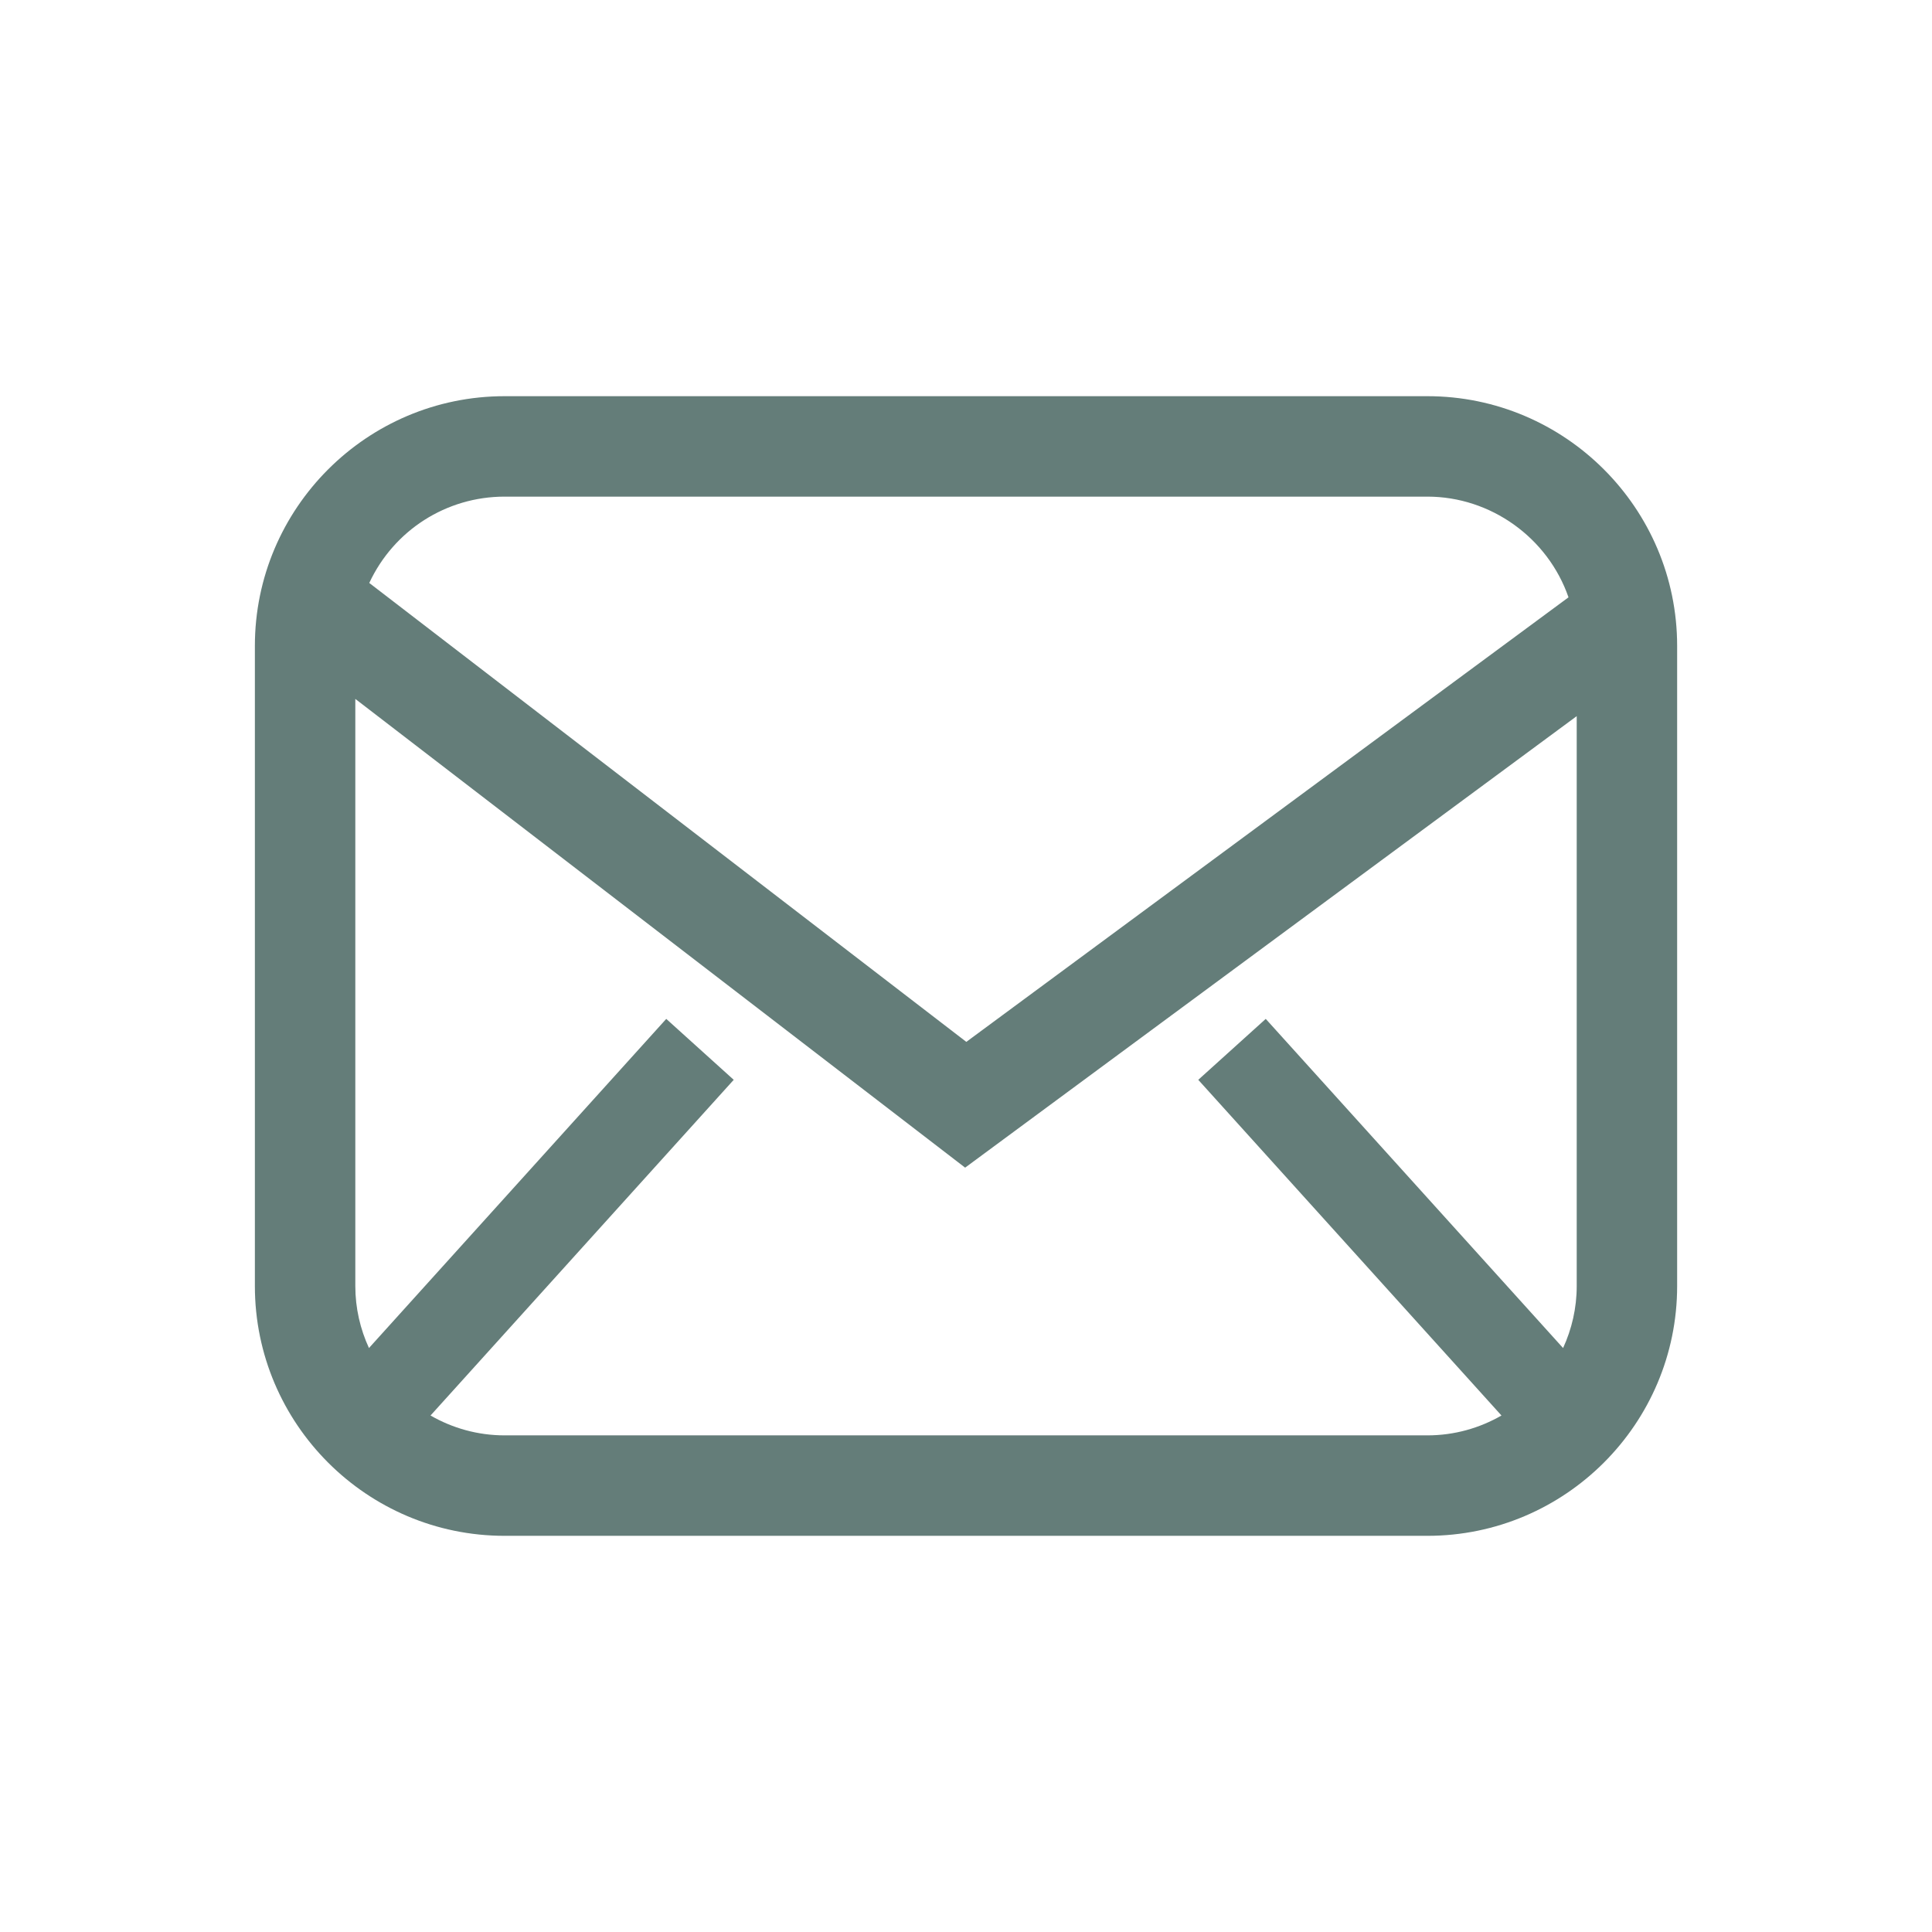
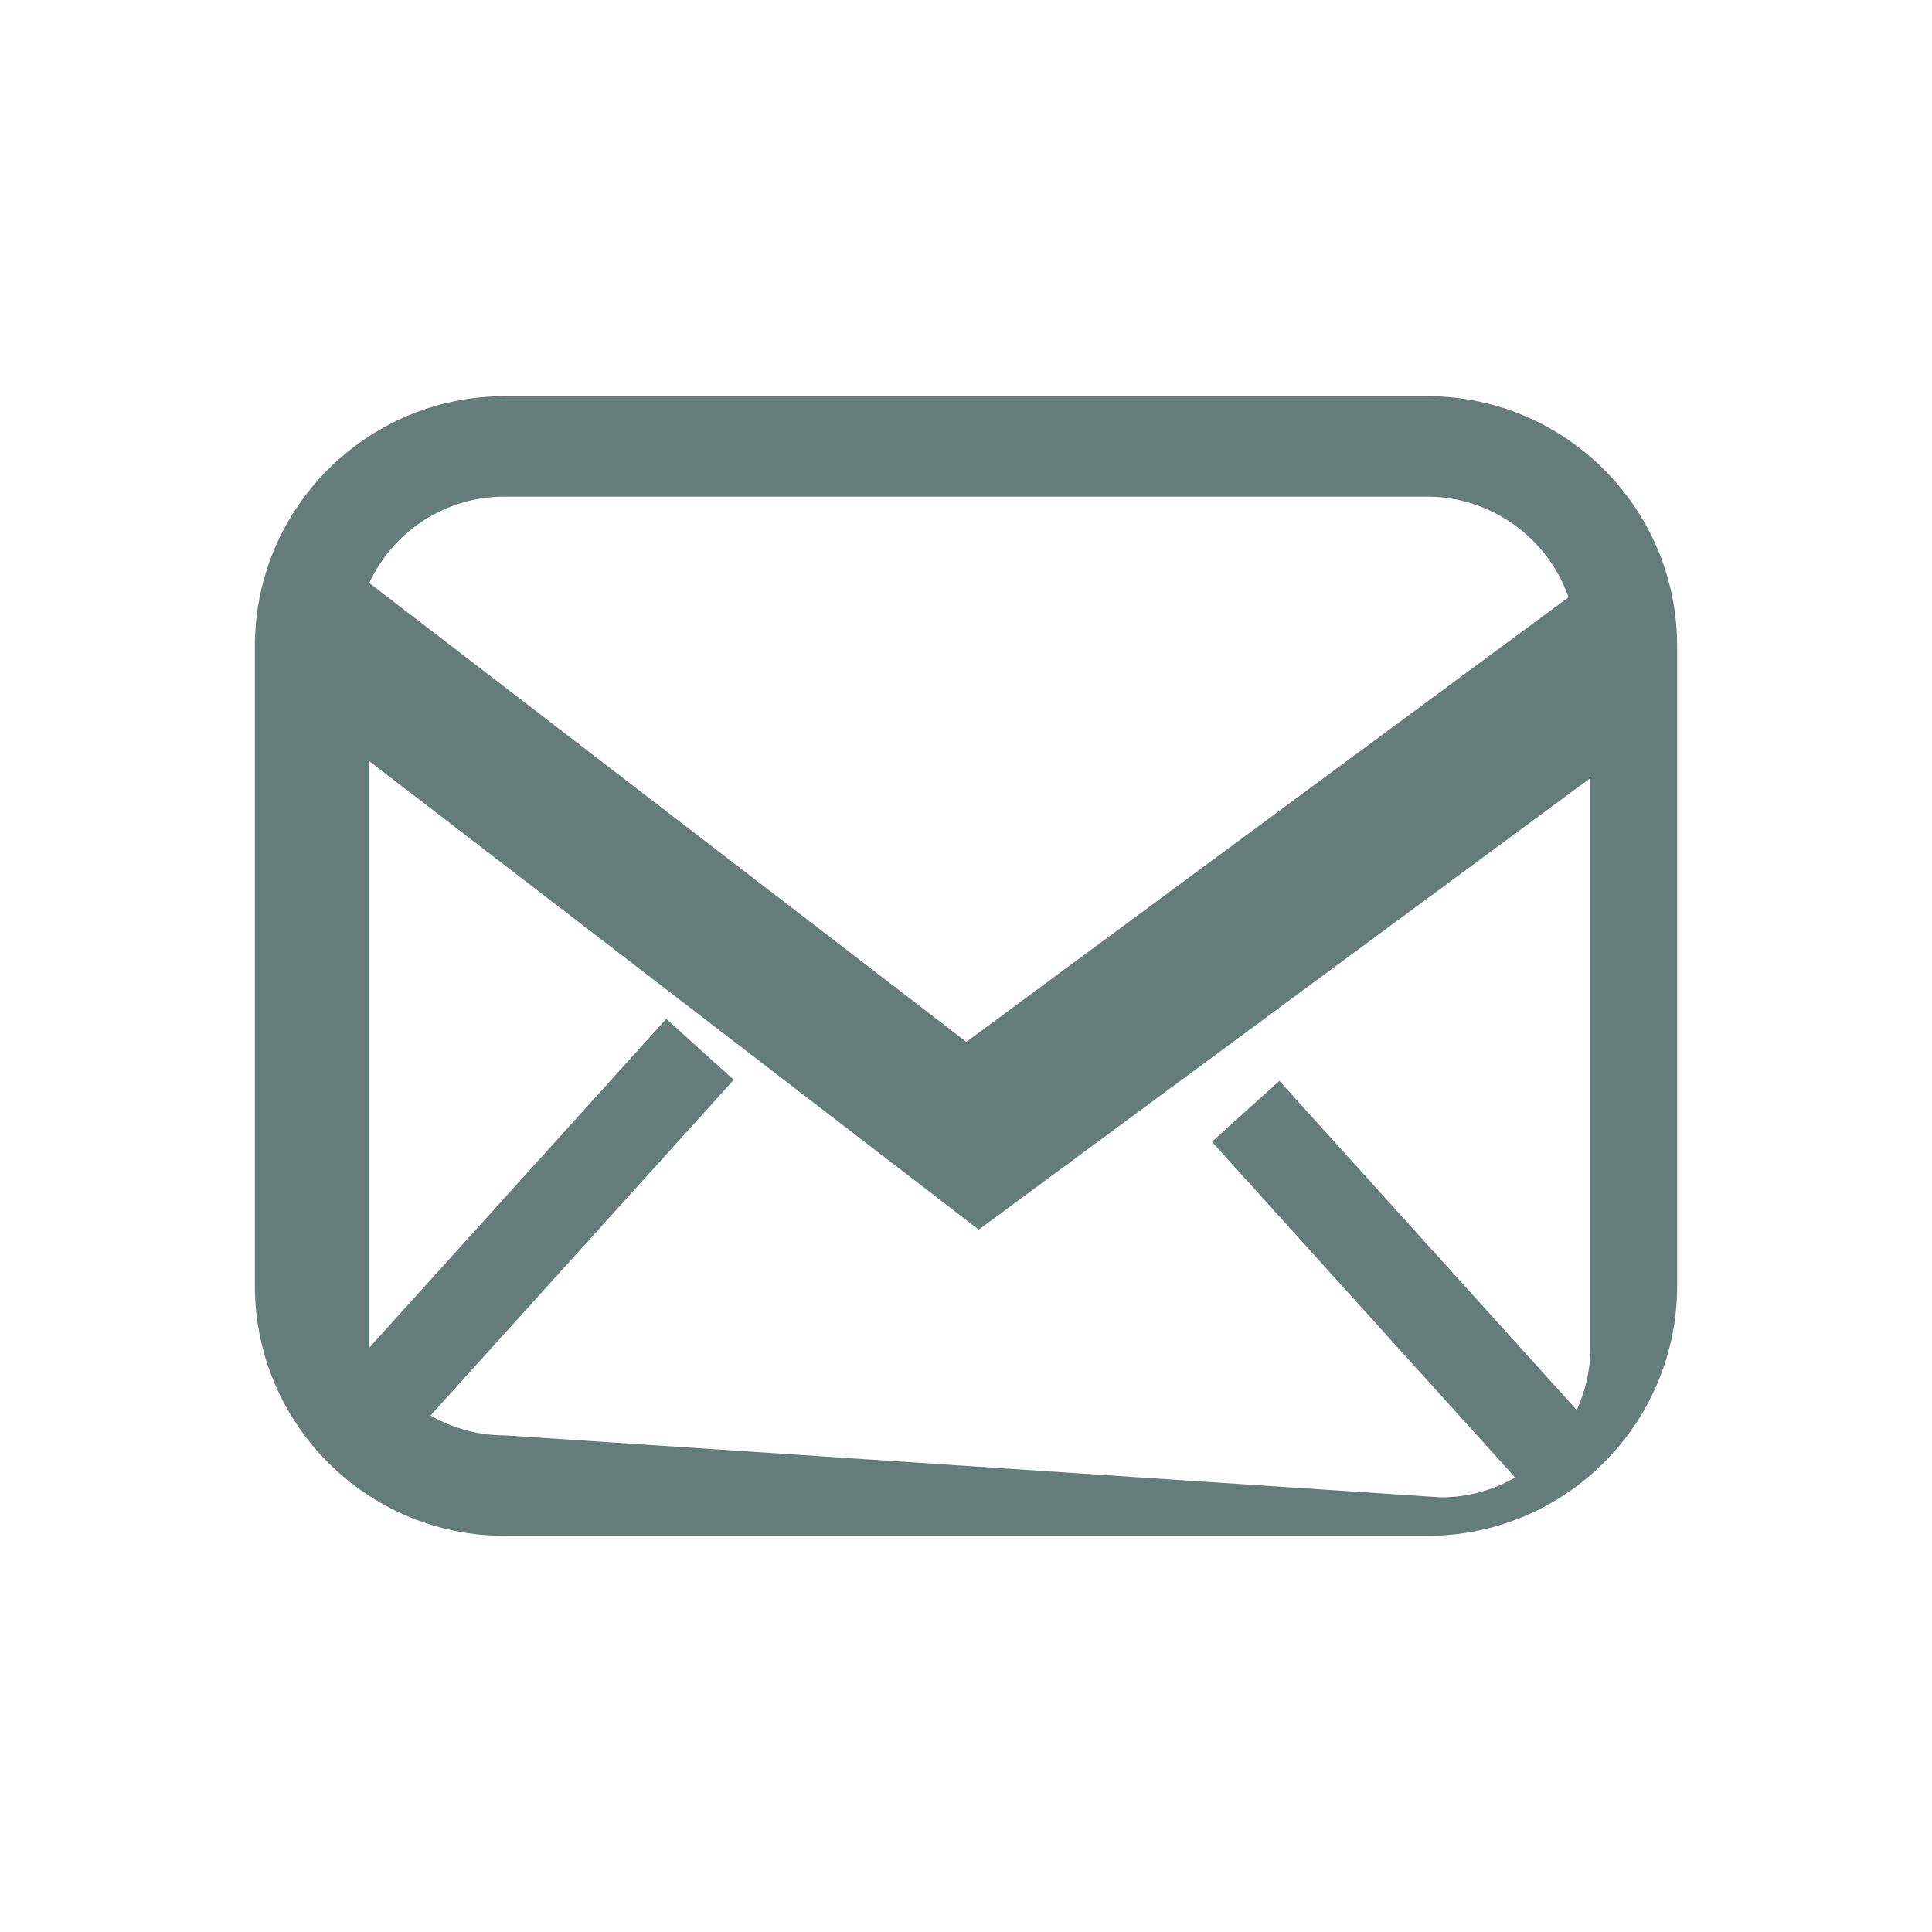
<svg xmlns="http://www.w3.org/2000/svg" fill="#000000" height="425.2pt" version="1.1" viewBox="0 0 425.2 425.2" width="425.2pt">
  <g id="change1_1">
-     <path d="m111.05 315.9c-5.92 0-11.484-1.6-16.3-4.37l66.73-73.88-14.85-13.41-65.427 72.44c-1.914-4.16-3.004-8.77-3.004-13.64v-129.22l134.21 103.16 134.6-99.37v125.43c0 4.87-1.09 9.48-3 13.64l-65.44-72.44-14.85 13.41 66.73 73.88c-4.81 2.77-10.37 4.37-16.3 4.37zm0-206.6h203.1c13.94 0 26.51 9.05 31.05 22.16l-132.53 97.84-131.4-101c5.402-11.59 16.941-19 29.78-19zm203.1-22.105h-203.1c-30.3 0-54.956 24.655-54.956 54.965v140.88c0 30.31 24.656 54.97 54.956 54.97h203.1c30.3 0 54.96-24.66 54.96-54.97v-140.88c0-30.31-24.66-54.965-54.96-54.965" fill="#647d79" />
+     <path d="m111.05 315.9c-5.92 0-11.484-1.6-16.3-4.37l66.73-73.88-14.85-13.41-65.427 72.44v-129.22l134.21 103.16 134.6-99.37v125.43c0 4.87-1.09 9.48-3 13.64l-65.44-72.44-14.85 13.41 66.73 73.88c-4.81 2.77-10.37 4.37-16.3 4.37zm0-206.6h203.1c13.94 0 26.51 9.05 31.05 22.16l-132.53 97.84-131.4-101c5.402-11.59 16.941-19 29.78-19zm203.1-22.105h-203.1c-30.3 0-54.956 24.655-54.956 54.965v140.88c0 30.31 24.656 54.97 54.956 54.97h203.1c30.3 0 54.96-24.66 54.96-54.97v-140.88c0-30.31-24.66-54.965-54.96-54.965" fill="#647d79" />
  </g>
</svg>